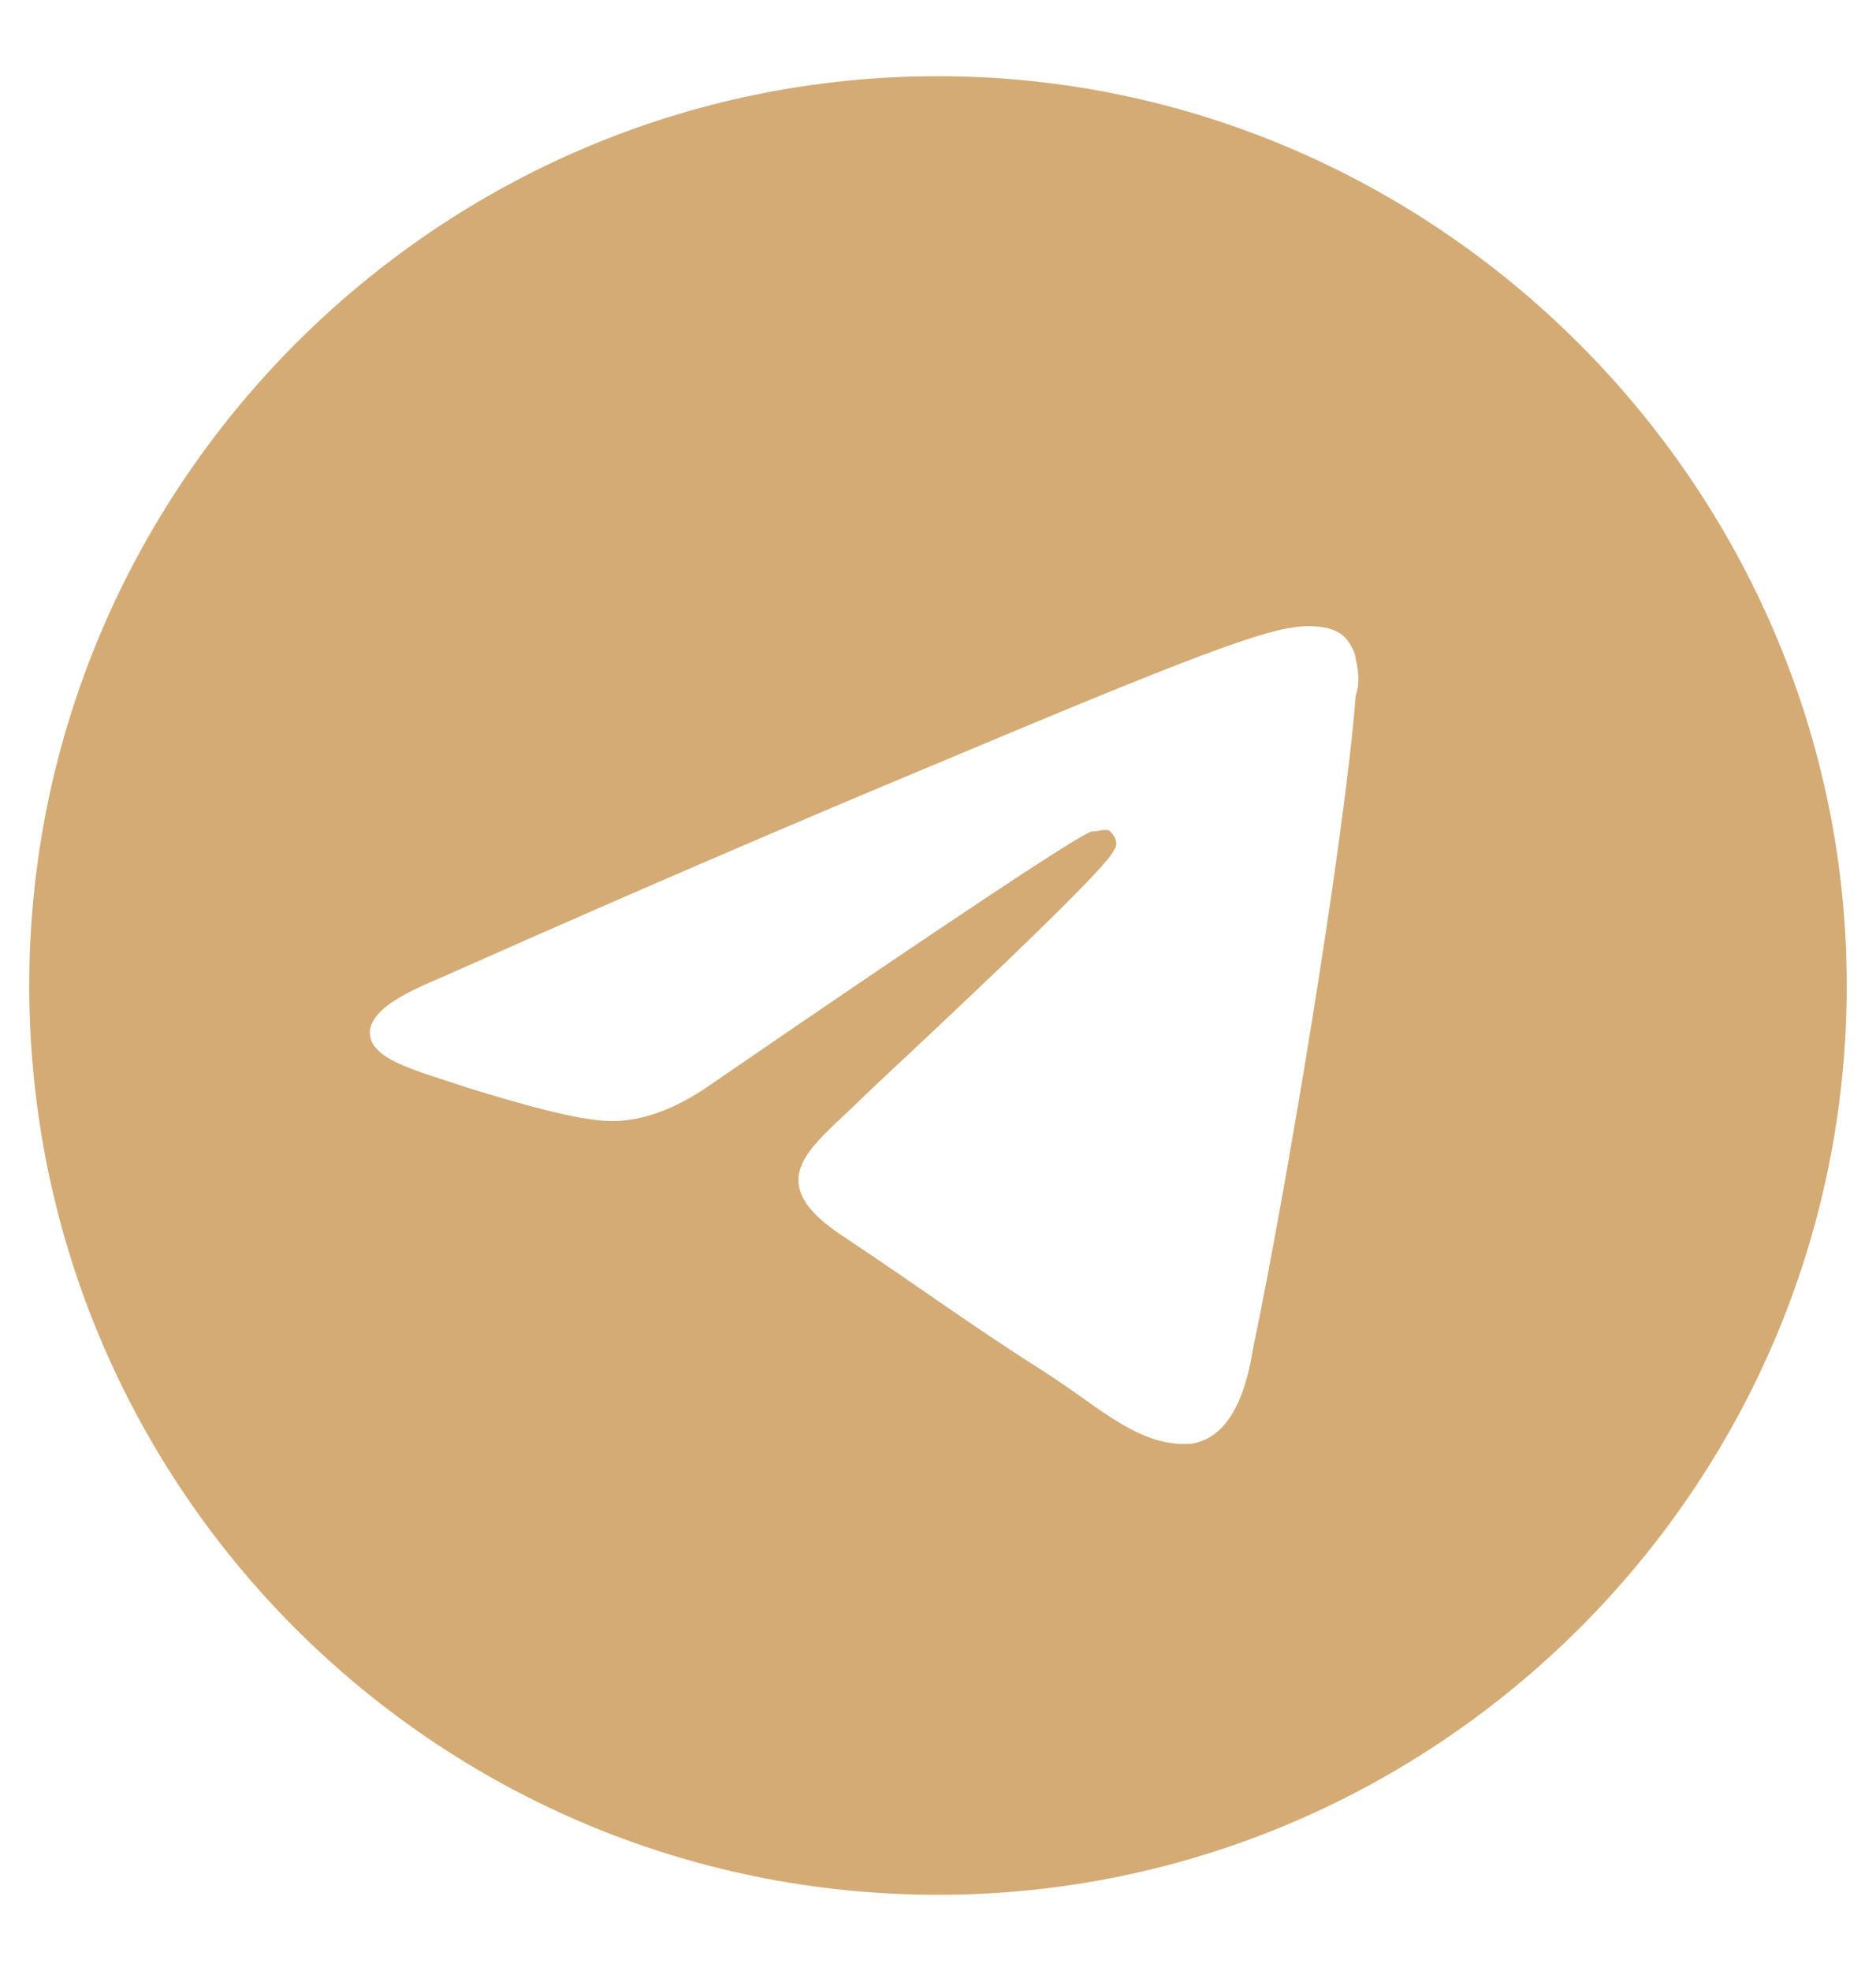
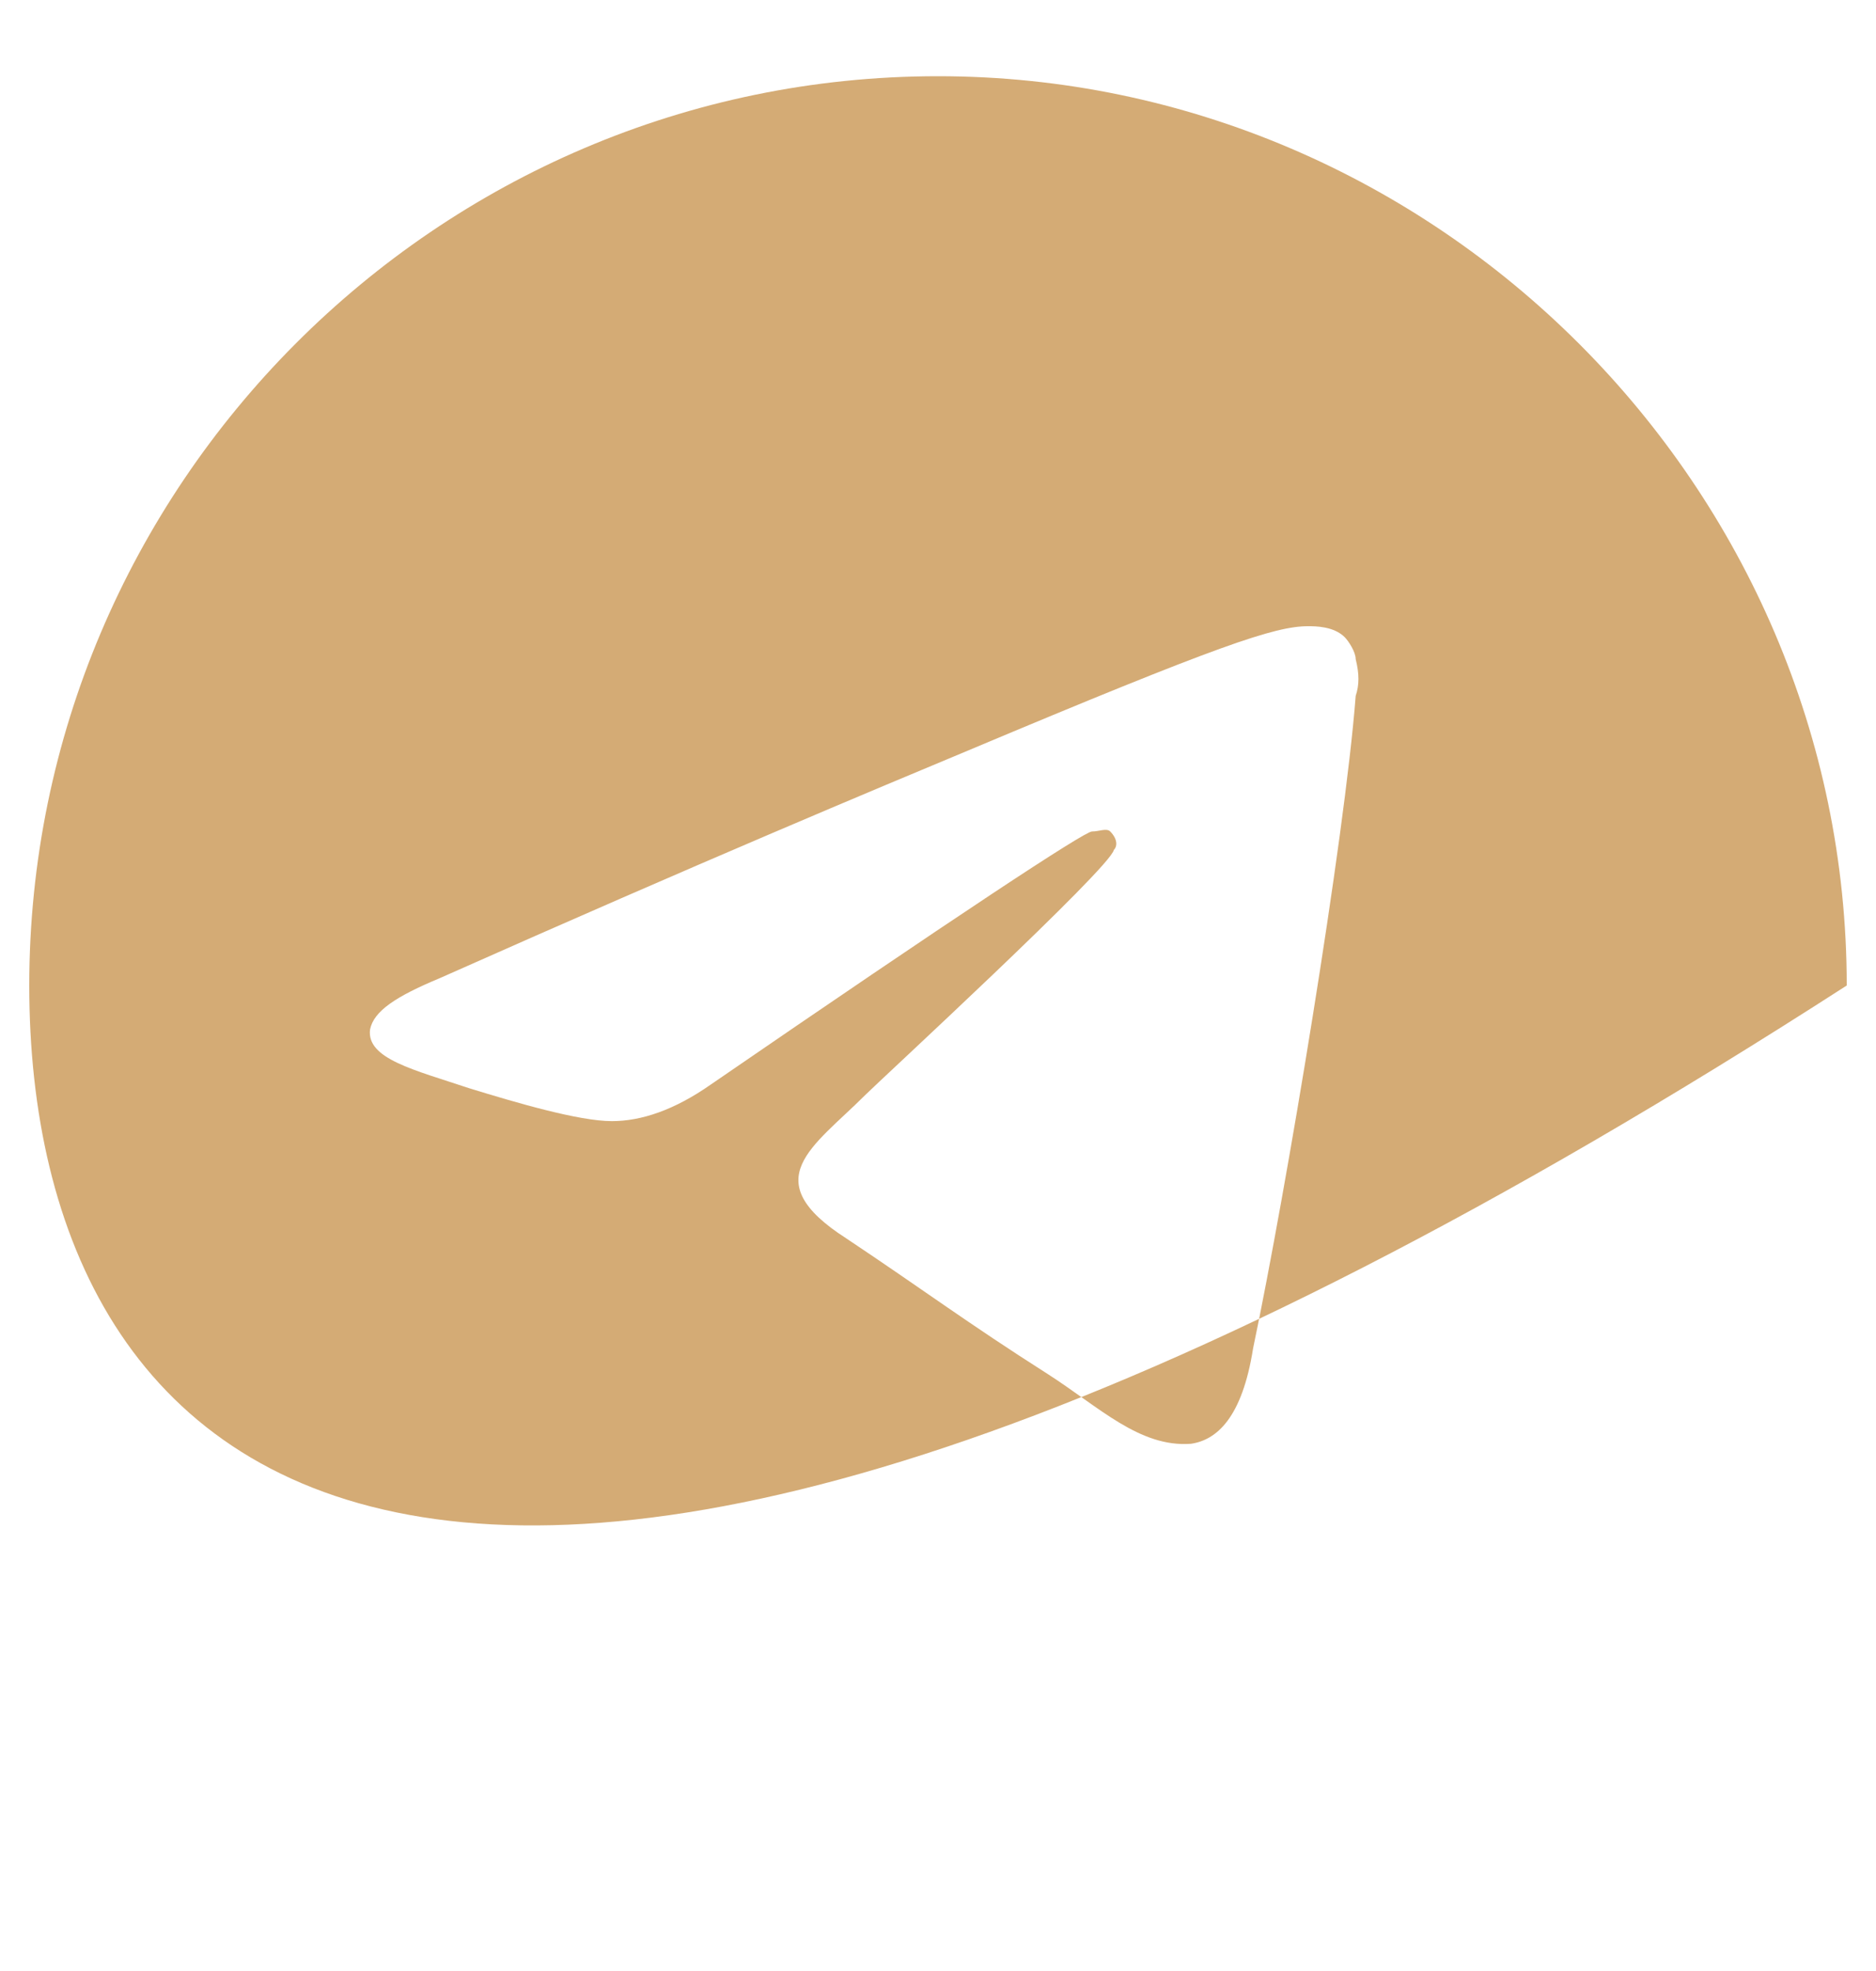
<svg xmlns="http://www.w3.org/2000/svg" width="20" height="21" viewBox="0 0 20 21" fill="none">
-   <path d="M10 0.812C15.312 0.812 19.688 5.188 19.688 10.5C19.688 15.852 15.312 20.188 10 20.188C4.648 20.188 0.312 15.852 0.312 10.5C0.312 5.188 4.648 0.812 10 0.812ZM14.453 7.414C14.492 7.297 14.492 7.18 14.453 7.023C14.453 6.945 14.375 6.828 14.336 6.789C14.219 6.672 14.023 6.672 13.945 6.672C13.594 6.672 13.008 6.867 10.312 8C9.375 8.391 7.5 9.172 4.688 10.422C4.219 10.617 3.984 10.773 3.945 10.969C3.906 11.281 4.414 11.398 5 11.594C5.508 11.75 6.172 11.945 6.523 11.945C6.836 11.945 7.188 11.828 7.578 11.555C10.195 9.758 11.562 8.859 11.641 8.859C11.719 8.859 11.797 8.82 11.836 8.859C11.914 8.938 11.914 9.016 11.875 9.055C11.836 9.25 9.375 11.516 9.219 11.672C8.672 12.219 8.047 12.57 9.023 13.195C9.844 13.742 10.312 14.094 11.172 14.641C11.719 14.992 12.148 15.422 12.695 15.383C12.969 15.344 13.242 15.109 13.359 14.367C13.711 12.688 14.336 8.938 14.453 7.414Z" fill="#D4AB75" />
+   <path d="M10 0.812C15.312 0.812 19.688 5.188 19.688 10.5C4.648 20.188 0.312 15.852 0.312 10.5C0.312 5.188 4.648 0.812 10 0.812ZM14.453 7.414C14.492 7.297 14.492 7.18 14.453 7.023C14.453 6.945 14.375 6.828 14.336 6.789C14.219 6.672 14.023 6.672 13.945 6.672C13.594 6.672 13.008 6.867 10.312 8C9.375 8.391 7.5 9.172 4.688 10.422C4.219 10.617 3.984 10.773 3.945 10.969C3.906 11.281 4.414 11.398 5 11.594C5.508 11.75 6.172 11.945 6.523 11.945C6.836 11.945 7.188 11.828 7.578 11.555C10.195 9.758 11.562 8.859 11.641 8.859C11.719 8.859 11.797 8.82 11.836 8.859C11.914 8.938 11.914 9.016 11.875 9.055C11.836 9.25 9.375 11.516 9.219 11.672C8.672 12.219 8.047 12.57 9.023 13.195C9.844 13.742 10.312 14.094 11.172 14.641C11.719 14.992 12.148 15.422 12.695 15.383C12.969 15.344 13.242 15.109 13.359 14.367C13.711 12.688 14.336 8.938 14.453 7.414Z" fill="#D4AB75" />
</svg>